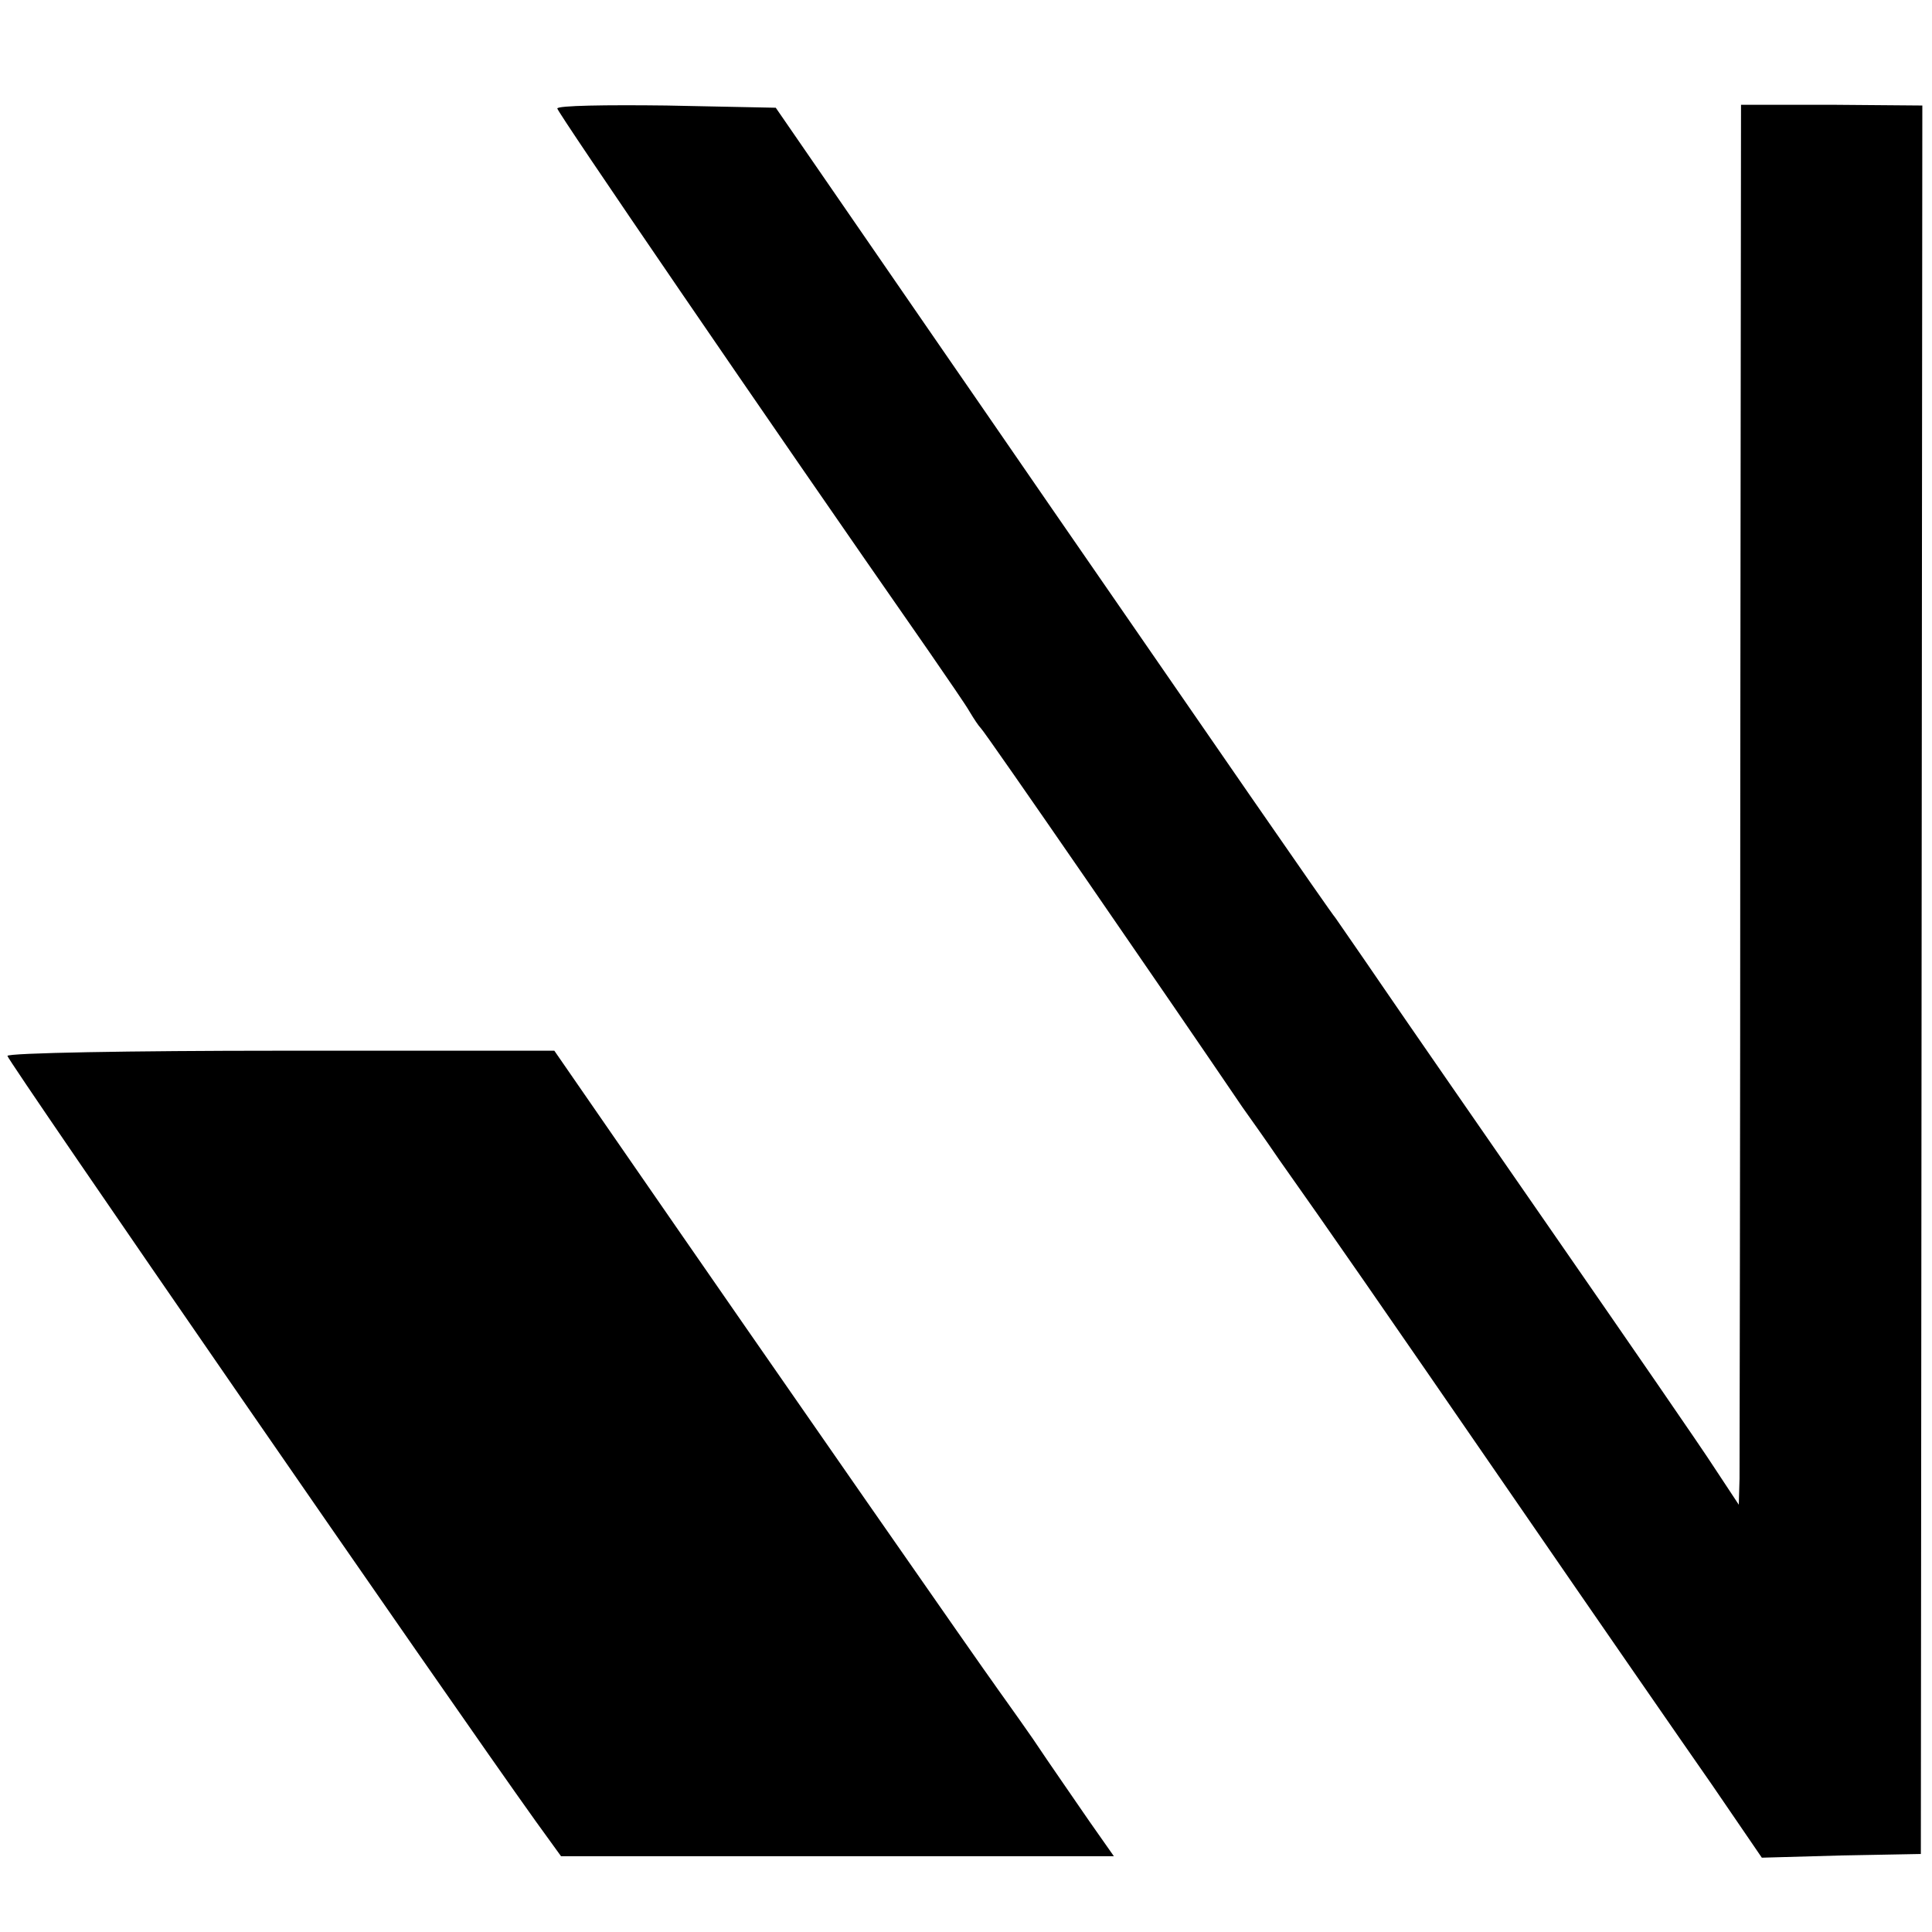
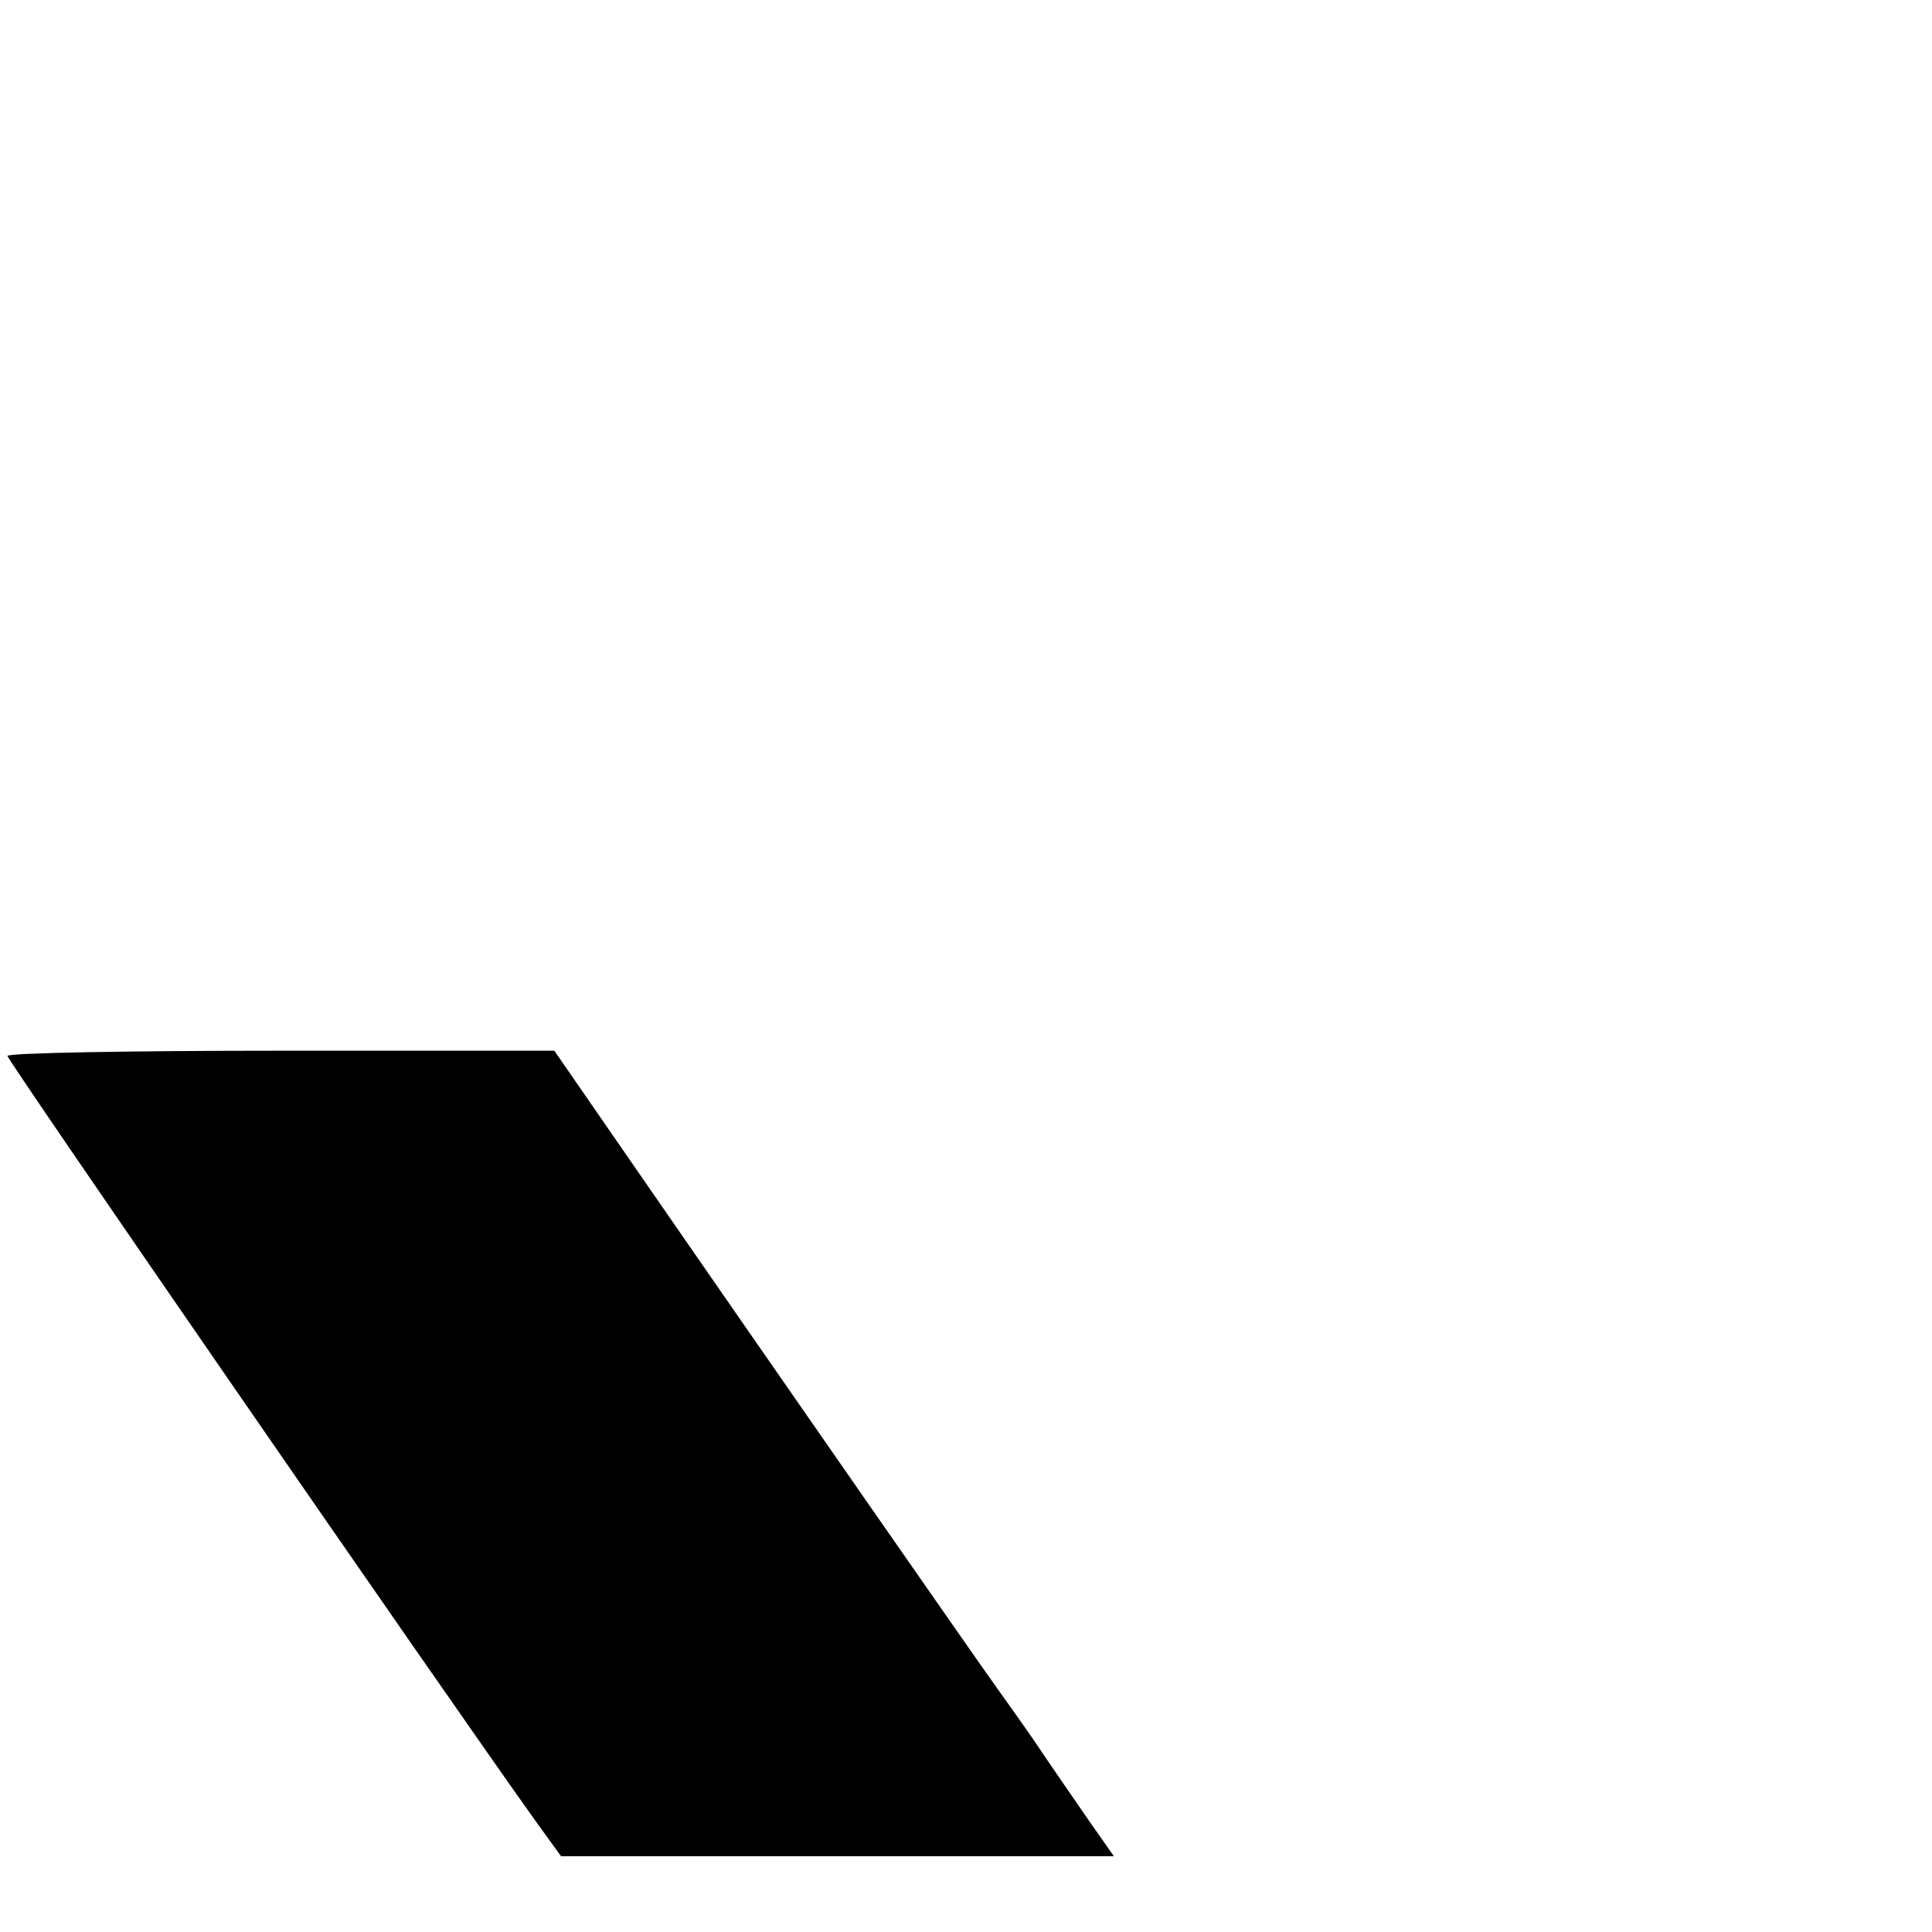
<svg xmlns="http://www.w3.org/2000/svg" version="1.0" width="260pt" height="260pt" viewBox="0 0 260 260" preserveAspectRatio="xMidYMid meet">
  <g transform="translate(0,260) scale(0.1,-0.1)" fill="#000000" stroke="none">
-     <path d="M750 2454 c0 -5 274 -406 501 -732 24 -35 49 -71 54 -80 6 -10 12 -19 15 -22 5 -4 255 -367 352 -510 10 -14 32 -45 49 -70 70 -99 131 -187 319 -460 108 -157 227 -329 264 -382 l67 -98 107 3 107 2 1 1177 1 1176 -122 1 -122 0 -1 -907 c0 -499 -1 -923 -1 -942 l-1 -35 -33 50 c-18 28 -114 167 -213 310 -99 143 -205 296 -235 340 -30 44 -58 84 -62 90 -5 5 -176 253 -381 550 l-372 540 -147 3 c-81 1 -147 0 -147 -4z" />
    <path d="M10 1179 c0 -6 595 -868 711 -1030 l34 -47 372 0 372 0 -33 47 c-17 25 -52 75 -76 111 -25 36 -49 69 -53 75 -7 9 -276 395 -515 741 l-76 110 -368 0 c-202 0 -368 -3 -368 -7z" />
  </g>
</svg>